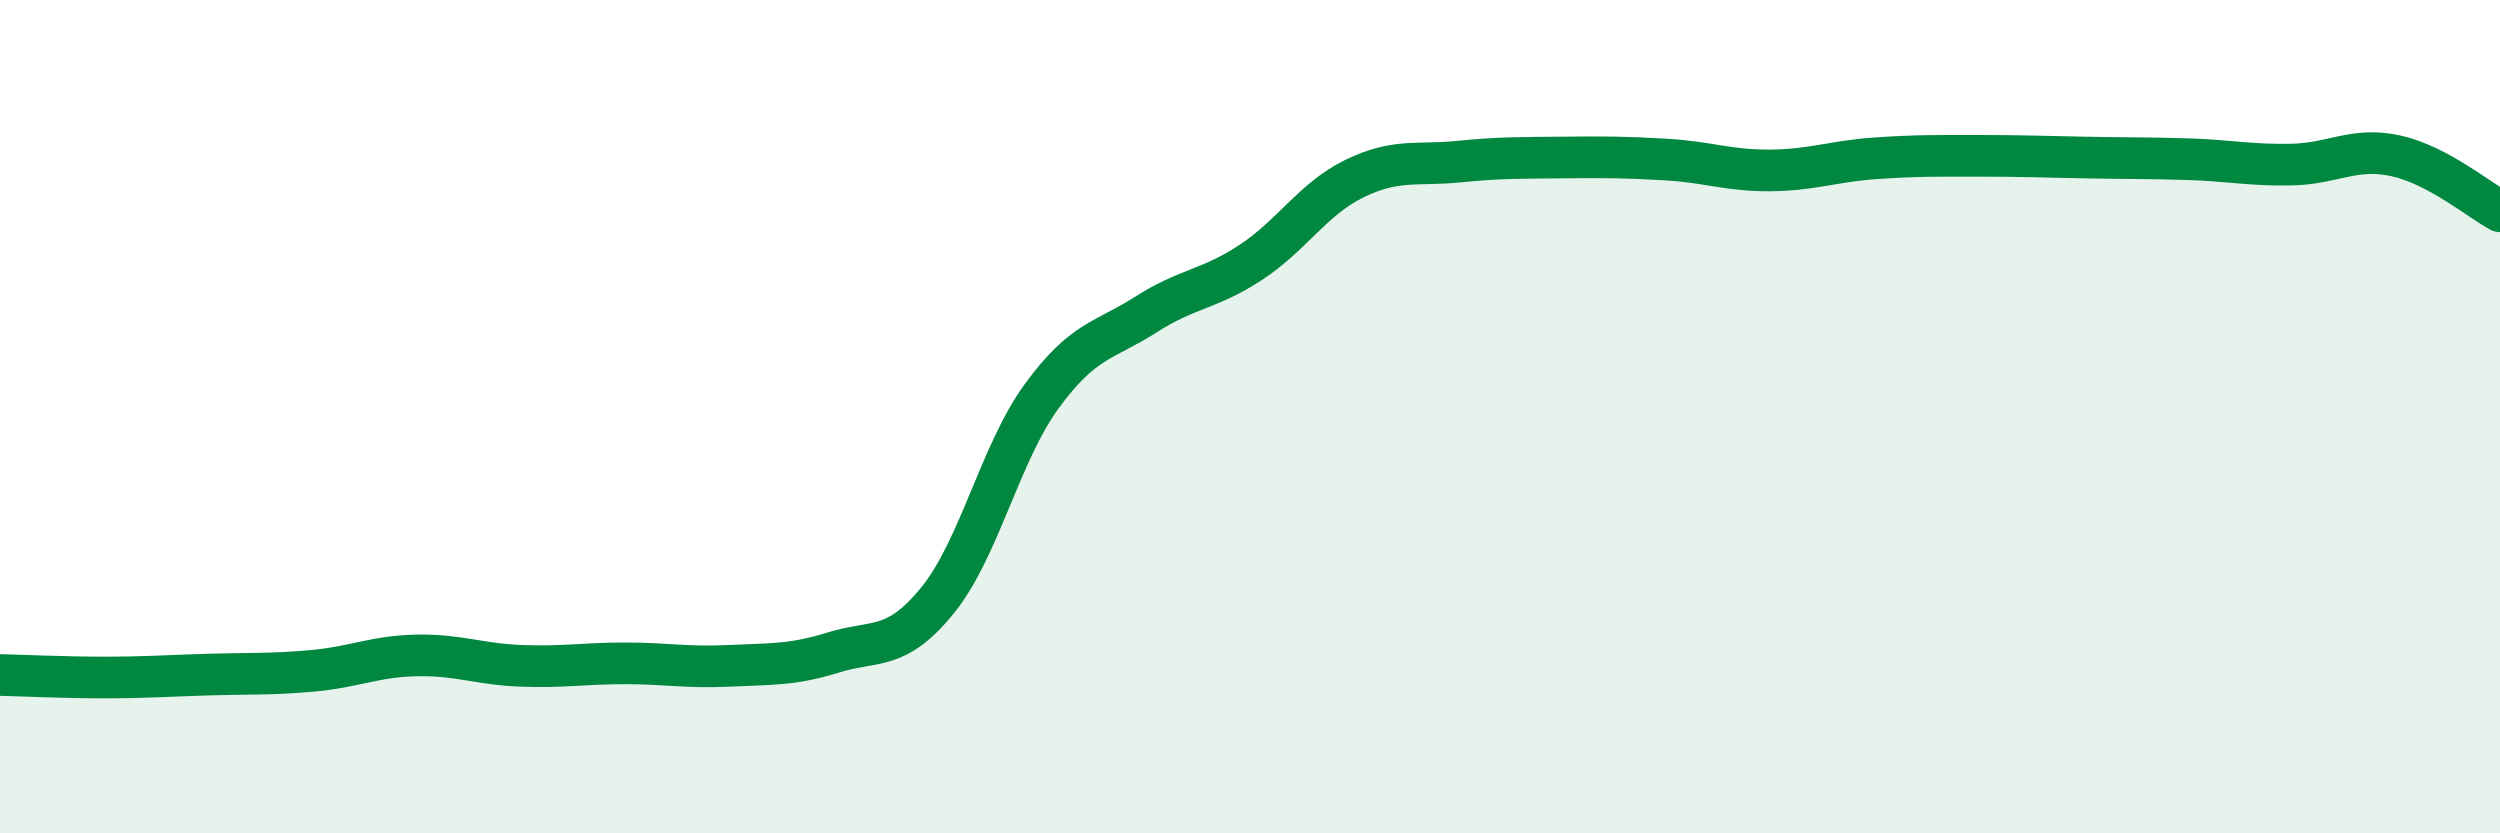
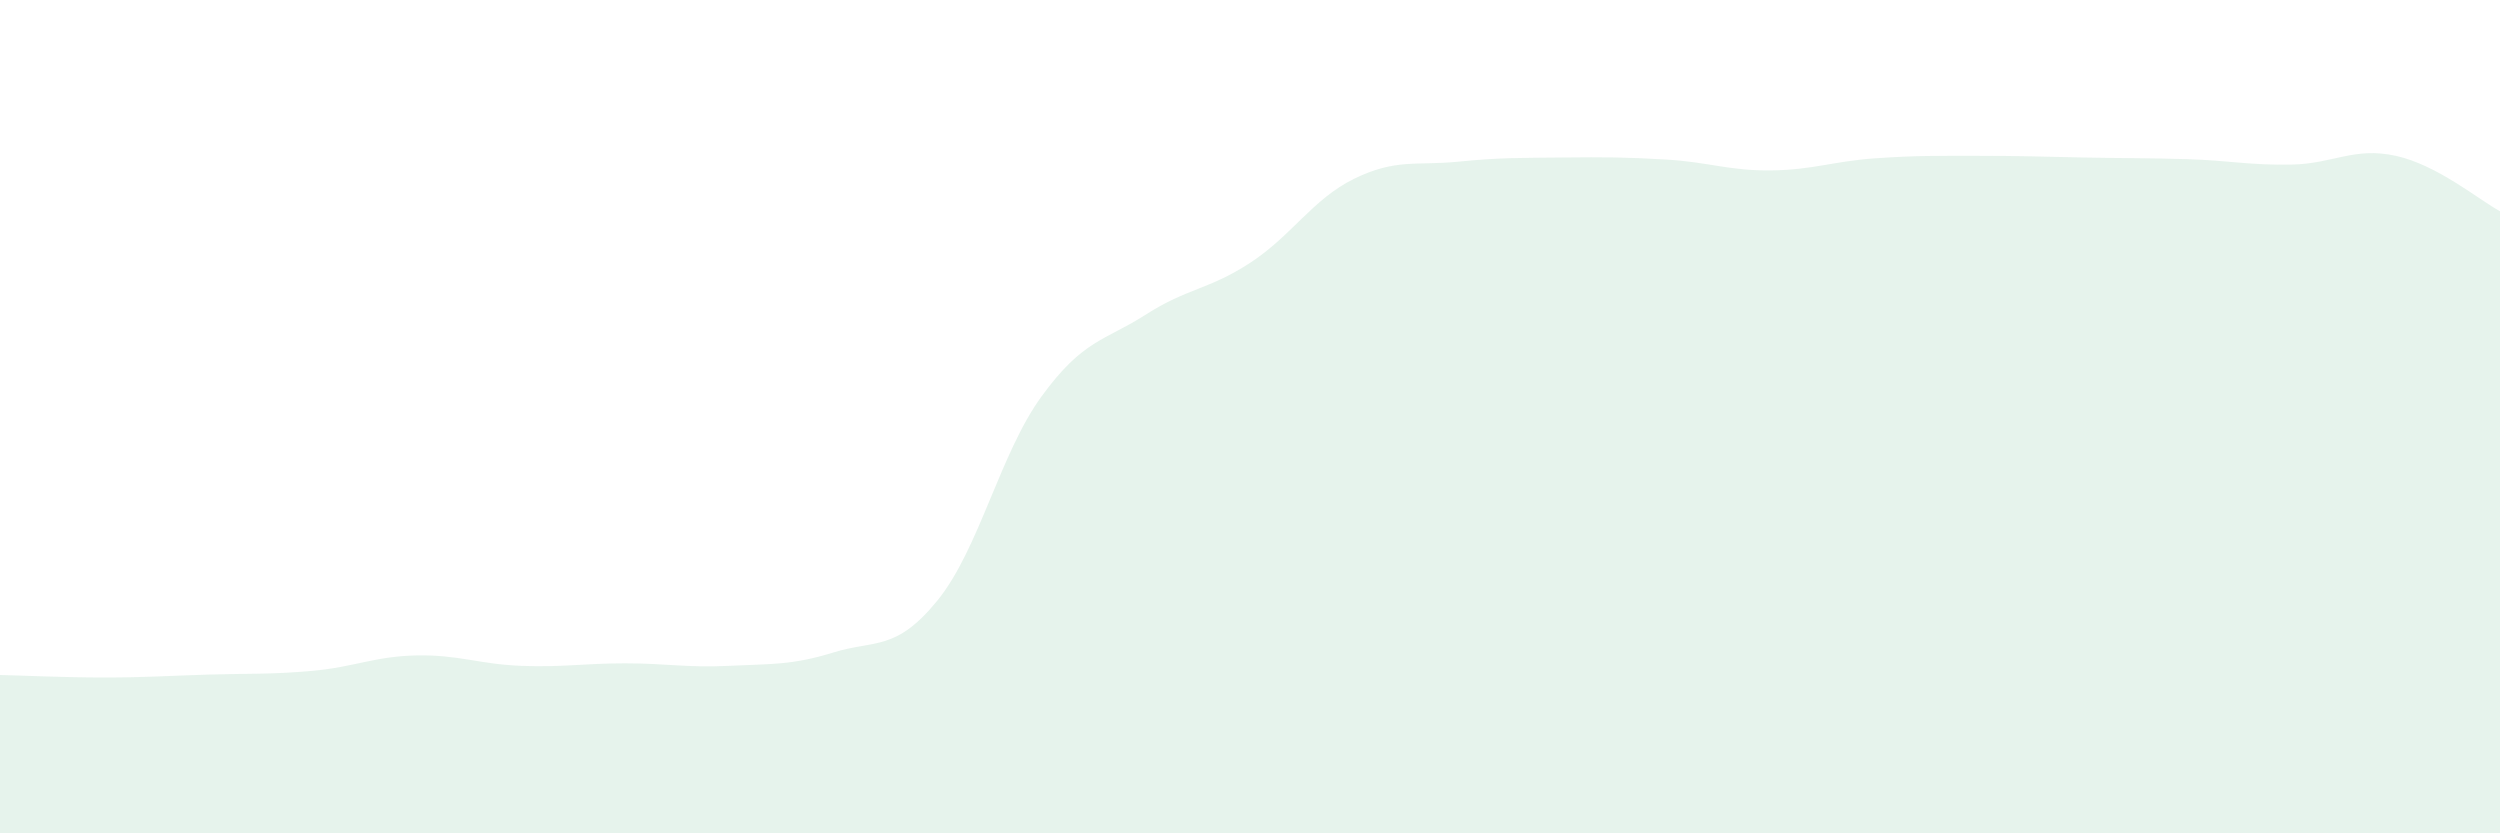
<svg xmlns="http://www.w3.org/2000/svg" width="60" height="20" viewBox="0 0 60 20">
  <path d="M 0,16.2 C 0.5,16.21 1.5,16.26 2.5,16.26 C 3.5,16.26 4,16.22 5,16.19 C 6,16.16 6.5,16.19 7.5,16.1 C 8.5,16.01 9,15.75 10,15.73 C 11,15.71 11.5,15.94 12.5,15.98 C 13.5,16.02 14,15.92 15,15.92 C 16,15.92 16.5,16.03 17.5,15.98 C 18.5,15.93 19,15.97 20,15.66 C 21,15.35 21.5,15.64 22.5,14.41 C 23.5,13.18 24,10.88 25,9.51 C 26,8.14 26.5,8.19 27.5,7.55 C 28.5,6.91 29,6.96 30,6.31 C 31,5.66 31.5,4.78 32.5,4.29 C 33.5,3.8 34,3.98 35,3.88 C 36,3.78 36.5,3.79 37.5,3.78 C 38.5,3.77 39,3.77 40,3.83 C 41,3.89 41.5,4.1 42.5,4.09 C 43.5,4.08 44,3.87 45,3.8 C 46,3.73 46.5,3.74 47.5,3.74 C 48.5,3.74 49,3.76 50,3.78 C 51,3.8 51.5,3.79 52.5,3.82 C 53.5,3.85 54,3.97 55,3.95 C 56,3.93 56.5,3.52 57.5,3.74 C 58.5,3.96 59.5,4.8 60,5.07L60 20L0 20Z" fill="#008740" opacity="0.1" stroke-linecap="round" stroke-linejoin="round" />
-   <path d="M 0,16.2 C 0.5,16.21 1.5,16.26 2.5,16.26 C 3.5,16.26 4,16.22 5,16.19 C 6,16.16 6.5,16.19 7.5,16.1 C 8.5,16.01 9,15.75 10,15.73 C 11,15.71 11.5,15.94 12.5,15.98 C 13.5,16.02 14,15.92 15,15.92 C 16,15.92 16.5,16.03 17.5,15.98 C 18.5,15.93 19,15.97 20,15.66 C 21,15.35 21.5,15.64 22.5,14.41 C 23.5,13.18 24,10.88 25,9.51 C 26,8.14 26.5,8.19 27.5,7.55 C 28.5,6.91 29,6.96 30,6.31 C 31,5.66 31.5,4.78 32.5,4.29 C 33.5,3.8 34,3.98 35,3.88 C 36,3.78 36.5,3.79 37.5,3.78 C 38.5,3.77 39,3.77 40,3.83 C 41,3.89 41.5,4.1 42.5,4.09 C 43.5,4.08 44,3.87 45,3.8 C 46,3.73 46.5,3.74 47.5,3.74 C 48.5,3.74 49,3.76 50,3.78 C 51,3.8 51.5,3.79 52.5,3.82 C 53.5,3.85 54,3.97 55,3.95 C 56,3.93 56.5,3.52 57.5,3.74 C 58.5,3.96 59.5,4.8 60,5.07" stroke="#008740" stroke-width="1" fill="none" stroke-linecap="round" stroke-linejoin="round" />
</svg>